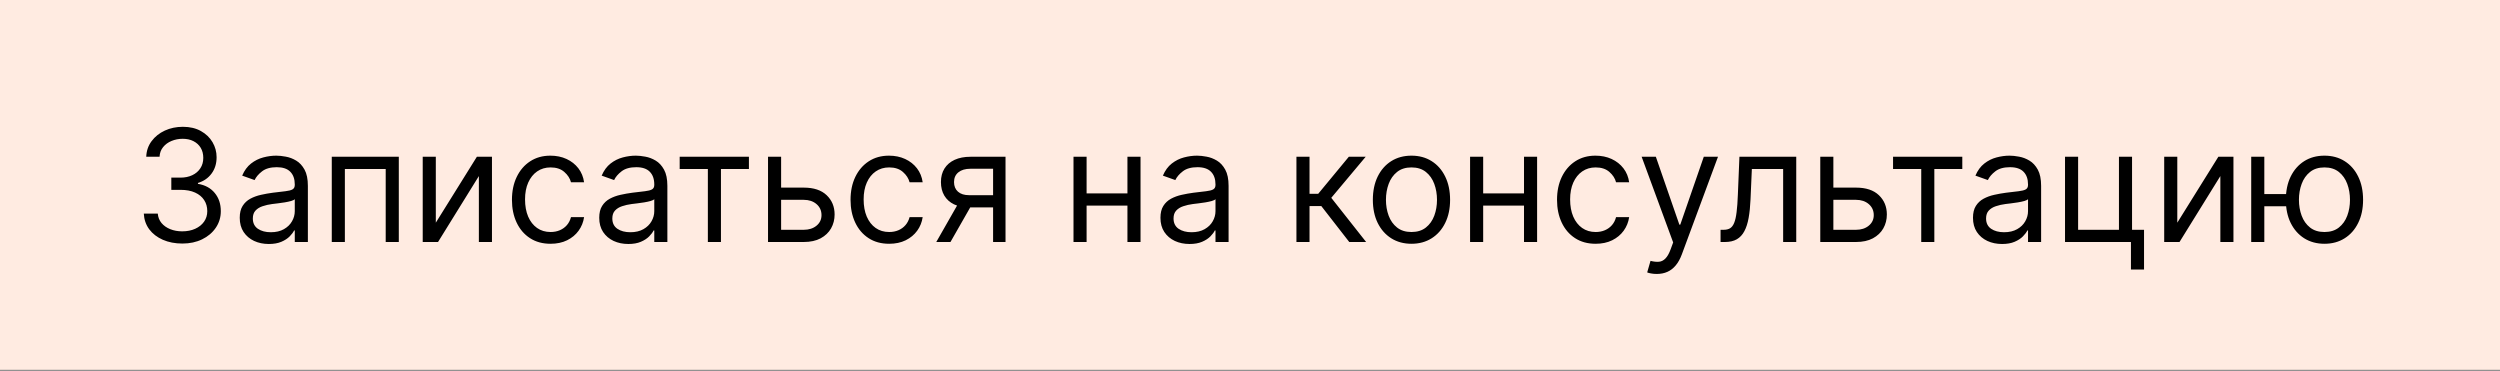
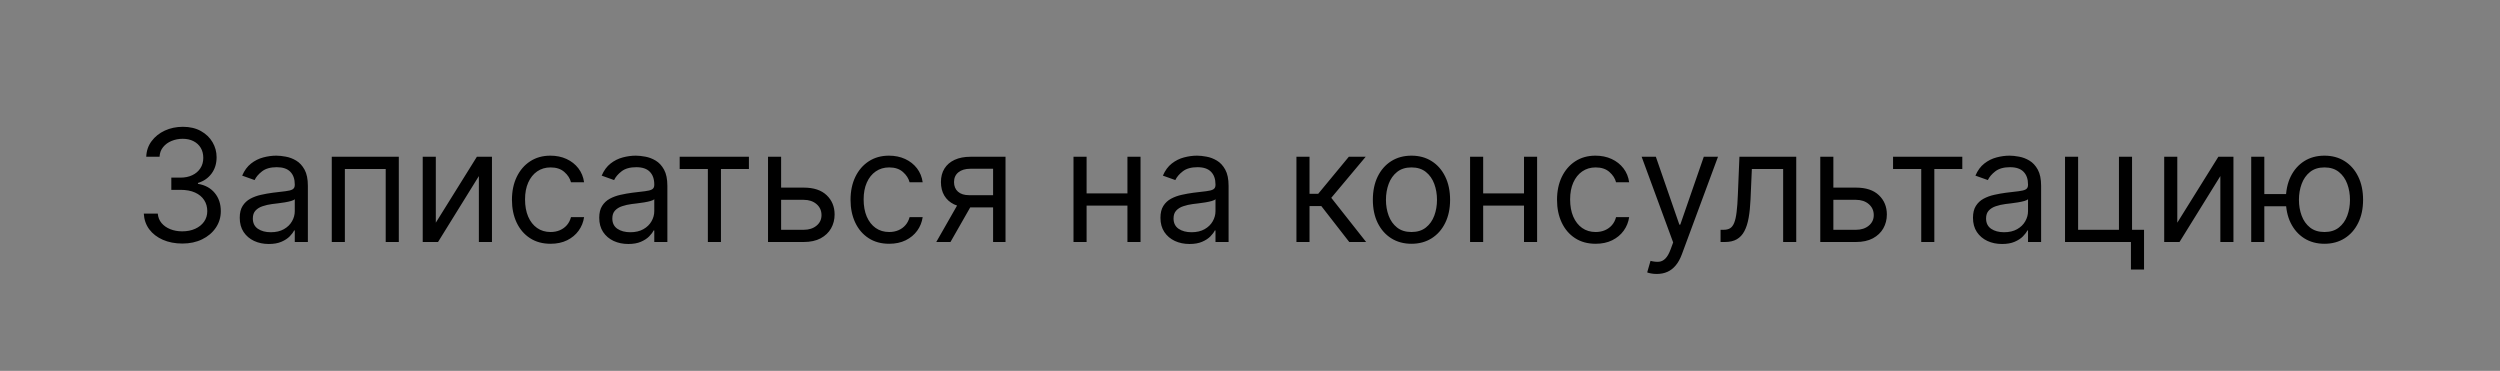
<svg xmlns="http://www.w3.org/2000/svg" width="391" height="58" viewBox="0 0 391 58" fill="none">
  <rect x="0" y="0" width="391" height="58" fill="#808080" stroke="none" />
-   <rect width="391" height="57.835" fill="#FFEBE1" />
  <path d="M28.53 38.091C27.385 38.091 26.363 37.894 25.467 37.501C24.576 37.107 23.867 36.561 23.341 35.861C22.82 35.155 22.536 34.336 22.49 33.405H24.677C24.723 33.977 24.92 34.472 25.267 34.889C25.614 35.299 26.068 35.618 26.63 35.843C27.191 36.069 27.813 36.182 28.495 36.182C29.259 36.182 29.936 36.049 30.526 35.782C31.116 35.516 31.579 35.146 31.915 34.672C32.25 34.197 32.418 33.648 32.418 33.023C32.418 32.369 32.256 31.794 31.932 31.296C31.608 30.793 31.134 30.399 30.509 30.116C29.884 29.832 29.12 29.691 28.218 29.691H26.794V27.781H28.218C28.924 27.781 29.543 27.654 30.075 27.399C30.613 27.145 31.032 26.786 31.333 26.323C31.64 25.861 31.793 25.317 31.793 24.692C31.793 24.09 31.66 23.567 31.394 23.121C31.128 22.676 30.752 22.329 30.266 22.08C29.785 21.831 29.218 21.707 28.565 21.707C27.951 21.707 27.373 21.82 26.829 22.045C26.291 22.265 25.851 22.586 25.51 23.008C25.169 23.425 24.984 23.928 24.955 24.518H22.872C22.907 23.587 23.187 22.771 23.714 22.071C24.24 21.365 24.929 20.816 25.779 20.422C26.635 20.029 27.576 19.832 28.599 19.832C29.699 19.832 30.642 20.055 31.429 20.5C32.215 20.94 32.82 21.521 33.242 22.245C33.665 22.968 33.876 23.749 33.876 24.588C33.876 25.589 33.613 26.442 33.086 27.148C32.565 27.854 31.857 28.343 30.96 28.614V28.753C32.082 28.938 32.959 29.416 33.589 30.185C34.22 30.949 34.535 31.895 34.535 33.023C34.535 33.989 34.272 34.857 33.746 35.626C33.225 36.39 32.513 36.992 31.611 37.431C30.708 37.871 29.681 38.091 28.53 38.091ZM42.042 38.16C41.197 38.16 40.431 38.001 39.742 37.683C39.054 37.359 38.507 36.893 38.102 36.286C37.697 35.673 37.495 34.932 37.495 34.064C37.495 33.301 37.645 32.681 37.946 32.207C38.247 31.727 38.649 31.351 39.152 31.079C39.655 30.807 40.211 30.605 40.818 30.471C41.431 30.333 42.048 30.223 42.667 30.142C43.477 30.038 44.133 29.959 44.637 29.907C45.146 29.85 45.516 29.754 45.747 29.621C45.985 29.488 46.103 29.257 46.103 28.927V28.857C46.103 28.001 45.869 27.336 45.4 26.861C44.938 26.387 44.234 26.15 43.291 26.15C42.314 26.15 41.547 26.364 40.992 26.792C40.436 27.22 40.046 27.677 39.82 28.163L37.876 27.469C38.224 26.659 38.686 26.028 39.265 25.577C39.849 25.12 40.486 24.802 41.174 24.622C41.868 24.437 42.551 24.345 43.222 24.345C43.65 24.345 44.142 24.397 44.697 24.501C45.258 24.599 45.8 24.805 46.32 25.117C46.847 25.43 47.283 25.901 47.631 26.532C47.978 27.162 48.151 28.007 48.151 29.066V37.848H46.103V36.043H45.999C45.86 36.332 45.629 36.642 45.305 36.971C44.981 37.301 44.55 37.582 44.012 37.813C43.474 38.045 42.817 38.16 42.042 38.16ZM42.354 36.321C43.164 36.321 43.847 36.161 44.402 35.843C44.964 35.525 45.386 35.114 45.669 34.611C45.959 34.108 46.103 33.578 46.103 33.023V31.148C46.016 31.253 45.825 31.348 45.531 31.435C45.241 31.516 44.906 31.588 44.524 31.652C44.148 31.71 43.78 31.762 43.422 31.808C43.069 31.848 42.782 31.883 42.563 31.912C42.03 31.982 41.533 32.094 41.07 32.251C40.613 32.401 40.243 32.63 39.959 32.936C39.681 33.237 39.543 33.648 39.543 34.168C39.543 34.88 39.806 35.418 40.332 35.782C40.864 36.141 41.538 36.321 42.354 36.321ZM51.889 37.848V24.518H62.373V37.848H60.324V26.427H53.937V37.848H51.889ZM68.161 34.828L74.582 24.518H76.943V37.848H74.895V27.538L68.508 37.848H66.113V24.518H68.161V34.828ZM86.109 38.126C84.86 38.126 83.784 37.831 82.881 37.24C81.978 36.65 81.284 35.837 80.798 34.802C80.312 33.766 80.069 32.583 80.069 31.253C80.069 29.899 80.318 28.704 80.816 27.669C81.319 26.627 82.019 25.814 82.916 25.23C83.818 24.64 84.871 24.345 86.075 24.345C87.012 24.345 87.856 24.518 88.609 24.866C89.361 25.213 89.977 25.699 90.457 26.323C90.937 26.948 91.235 27.677 91.351 28.51H89.303C89.147 27.903 88.799 27.365 88.261 26.896C87.729 26.422 87.012 26.184 86.109 26.184C85.311 26.184 84.611 26.393 84.009 26.809C83.413 27.22 82.948 27.802 82.612 28.554C82.282 29.3 82.117 30.177 82.117 31.183C82.117 32.213 82.279 33.11 82.603 33.873C82.933 34.637 83.396 35.23 83.992 35.652C84.593 36.075 85.299 36.286 86.109 36.286C86.641 36.286 87.124 36.193 87.558 36.008C87.992 35.823 88.36 35.557 88.661 35.21C88.961 34.863 89.175 34.446 89.303 33.96H91.351C91.235 34.747 90.949 35.456 90.492 36.086C90.04 36.711 89.442 37.209 88.695 37.579C87.955 37.943 87.093 38.126 86.109 38.126ZM98.267 38.16C97.422 38.16 96.656 38.001 95.968 37.683C95.279 37.359 94.732 36.893 94.327 36.286C93.922 35.673 93.72 34.932 93.72 34.064C93.72 33.301 93.87 32.681 94.171 32.207C94.472 31.727 94.874 31.351 95.377 31.079C95.881 30.807 96.436 30.605 97.044 30.471C97.657 30.333 98.273 30.223 98.892 30.142C99.702 30.038 100.359 29.959 100.862 29.907C101.371 29.85 101.741 29.754 101.973 29.621C102.21 29.488 102.329 29.257 102.329 28.927V28.857C102.329 28.001 102.094 27.336 101.626 26.861C101.163 26.387 100.46 26.15 99.517 26.15C98.539 26.15 97.773 26.364 97.217 26.792C96.662 27.22 96.271 27.677 96.046 28.163L94.102 27.469C94.449 26.659 94.912 26.028 95.49 25.577C96.075 25.12 96.711 24.802 97.399 24.622C98.094 24.437 98.776 24.345 99.447 24.345C99.876 24.345 100.367 24.397 100.923 24.501C101.484 24.599 102.025 24.805 102.546 25.117C103.072 25.43 103.509 25.901 103.856 26.532C104.203 27.162 104.377 28.007 104.377 29.066V37.848H102.329V36.043H102.224C102.086 36.332 101.854 36.642 101.53 36.971C101.206 37.301 100.775 37.582 100.237 37.813C99.699 38.045 99.043 38.16 98.267 38.16ZM98.58 36.321C99.39 36.321 100.072 36.161 100.628 35.843C101.189 35.525 101.611 35.114 101.895 34.611C102.184 34.108 102.329 33.578 102.329 33.023V31.148C102.242 31.253 102.051 31.348 101.756 31.435C101.467 31.516 101.131 31.588 100.749 31.652C100.373 31.71 100.006 31.762 99.647 31.808C99.294 31.848 99.008 31.883 98.788 31.912C98.256 31.982 97.758 32.094 97.295 32.251C96.838 32.401 96.468 32.63 96.184 32.936C95.907 33.237 95.768 33.648 95.768 34.168C95.768 34.88 96.031 35.418 96.558 35.782C97.09 36.141 97.764 36.321 98.58 36.321ZM106.301 26.427V24.518H117.131V26.427H112.757V37.848H110.709V26.427H106.301ZM121.889 29.343H125.707C127.269 29.343 128.464 29.74 129.291 30.532C130.119 31.325 130.532 32.329 130.532 33.544C130.532 34.342 130.347 35.068 129.977 35.722C129.607 36.37 129.063 36.888 128.345 37.275C127.628 37.657 126.749 37.848 125.707 37.848H120.119V24.518H122.167V35.939H125.707C126.517 35.939 127.183 35.725 127.703 35.297C128.224 34.868 128.484 34.319 128.484 33.648C128.484 32.942 128.224 32.366 127.703 31.921C127.183 31.475 126.517 31.253 125.707 31.253H121.889V29.343ZM139.065 38.126C137.815 38.126 136.739 37.831 135.837 37.24C134.934 36.65 134.24 35.837 133.754 34.802C133.268 33.766 133.025 32.583 133.025 31.253C133.025 29.899 133.274 28.704 133.771 27.669C134.275 26.627 134.975 25.814 135.872 25.23C136.774 24.64 137.827 24.345 139.03 24.345C139.968 24.345 140.812 24.518 141.564 24.866C142.316 25.213 142.933 25.699 143.413 26.323C143.893 26.948 144.191 27.677 144.307 28.51H142.259C142.102 27.903 141.755 27.365 141.217 26.896C140.685 26.422 139.968 26.184 139.065 26.184C138.267 26.184 137.567 26.393 136.965 26.809C136.369 27.22 135.903 27.802 135.568 28.554C135.238 29.3 135.073 30.177 135.073 31.183C135.073 32.213 135.235 33.11 135.559 33.873C135.889 34.637 136.352 35.23 136.948 35.652C137.549 36.075 138.255 36.286 139.065 36.286C139.597 36.286 140.08 36.193 140.514 36.008C140.948 35.823 141.316 35.557 141.616 35.21C141.917 34.863 142.131 34.446 142.259 33.96H144.307C144.191 34.747 143.905 35.456 143.448 36.086C142.996 36.711 142.397 37.209 141.651 37.579C140.911 37.943 140.049 38.126 139.065 38.126ZM155.319 37.848V26.393H151.778C150.98 26.393 150.352 26.578 149.895 26.948C149.438 27.319 149.21 27.828 149.21 28.476C149.21 29.112 149.415 29.612 149.826 29.977C150.242 30.341 150.812 30.524 151.535 30.524H155.84V32.433H151.535C150.633 32.433 149.855 32.274 149.201 31.956C148.547 31.637 148.044 31.183 147.691 30.593C147.338 29.997 147.162 29.291 147.162 28.476C147.162 27.654 147.347 26.948 147.717 26.358C148.087 25.768 148.617 25.314 149.305 24.996C149.999 24.677 150.824 24.518 151.778 24.518H157.263V37.848H155.319ZM146.433 37.848L150.216 31.218H152.438L148.654 37.848H146.433ZM176.817 30.246V32.155H169.458V30.246H176.817ZM169.944 24.518V37.848H167.896V24.518H169.944ZM178.379 24.518V37.848H176.331V24.518H178.379ZM186.042 38.16C185.197 38.16 184.431 38.001 183.742 37.683C183.054 37.359 182.507 36.893 182.102 36.286C181.697 35.673 181.494 34.932 181.494 34.064C181.494 33.301 181.645 32.681 181.946 32.207C182.247 31.727 182.649 31.351 183.152 31.079C183.655 30.807 184.211 30.605 184.818 30.471C185.431 30.333 186.048 30.223 186.667 30.142C187.477 30.038 188.133 29.959 188.636 29.907C189.146 29.85 189.516 29.754 189.747 29.621C189.984 29.488 190.103 29.257 190.103 28.927V28.857C190.103 28.001 189.869 27.336 189.4 26.861C188.937 26.387 188.234 26.15 187.291 26.15C186.314 26.15 185.547 26.364 184.992 26.792C184.436 27.22 184.046 27.677 183.82 28.163L181.876 27.469C182.223 26.659 182.686 26.028 183.265 25.577C183.849 25.12 184.485 24.802 185.174 24.622C185.868 24.437 186.551 24.345 187.222 24.345C187.65 24.345 188.142 24.397 188.697 24.501C189.258 24.599 189.799 24.805 190.32 25.117C190.847 25.43 191.283 25.901 191.63 26.532C191.978 27.162 192.151 28.007 192.151 29.066V37.848H190.103V36.043H189.999C189.86 36.332 189.629 36.642 189.305 36.971C188.981 37.301 188.55 37.582 188.012 37.813C187.474 38.045 186.817 38.16 186.042 38.16ZM186.354 36.321C187.164 36.321 187.847 36.161 188.402 35.843C188.963 35.525 189.386 35.114 189.669 34.611C189.958 34.108 190.103 33.578 190.103 33.023V31.148C190.016 31.253 189.825 31.348 189.53 31.435C189.241 31.516 188.906 31.588 188.524 31.652C188.148 31.71 187.78 31.762 187.422 31.808C187.069 31.848 186.782 31.883 186.562 31.912C186.03 31.982 185.533 32.094 185.07 32.251C184.613 32.401 184.242 32.63 183.959 32.936C183.681 33.237 183.542 33.648 183.542 34.168C183.542 34.88 183.806 35.418 184.332 35.782C184.864 36.141 185.538 36.321 186.354 36.321ZM202.762 37.848V24.518H204.81V30.315H206.164L210.954 24.518H213.593L208.212 30.94L213.662 37.848H211.024L206.65 32.224H204.81V37.848H202.762ZM220.754 38.126C219.551 38.126 218.495 37.839 217.587 37.267C216.684 36.694 215.978 35.892 215.469 34.863C214.966 33.833 214.714 32.63 214.714 31.253C214.714 29.864 214.966 28.652 215.469 27.616C215.978 26.581 216.684 25.777 217.587 25.204C218.495 24.631 219.551 24.345 220.754 24.345C221.957 24.345 223.01 24.631 223.913 25.204C224.821 25.777 225.527 26.581 226.03 27.616C226.539 28.652 226.794 29.864 226.794 31.253C226.794 32.63 226.539 33.833 226.03 34.863C225.527 35.892 224.821 36.694 223.913 37.267C223.01 37.839 221.957 38.126 220.754 38.126ZM220.754 36.286C221.668 36.286 222.42 36.051 223.01 35.583C223.601 35.114 224.037 34.498 224.321 33.734C224.604 32.971 224.746 32.144 224.746 31.253C224.746 30.362 224.604 29.531 224.321 28.762C224.037 27.992 223.601 27.371 223.01 26.896C222.42 26.422 221.668 26.184 220.754 26.184C219.84 26.184 219.088 26.422 218.498 26.896C217.908 27.371 217.471 27.992 217.187 28.762C216.904 29.531 216.762 30.362 216.762 31.253C216.762 32.144 216.904 32.971 217.187 33.734C217.471 34.498 217.908 35.114 218.498 35.583C219.088 36.051 219.84 36.286 220.754 36.286ZM238.841 30.246V32.155H231.482V30.246H238.841ZM231.968 24.518V37.848H229.92V24.518H231.968ZM240.403 24.518V37.848H238.355V24.518H240.403ZM249.559 38.126C248.309 38.126 247.233 37.831 246.331 37.24C245.428 36.65 244.734 35.837 244.248 34.802C243.762 33.766 243.519 32.583 243.519 31.253C243.519 29.899 243.768 28.704 244.265 27.669C244.769 26.627 245.469 25.814 246.365 25.23C247.268 24.64 248.321 24.345 249.524 24.345C250.461 24.345 251.306 24.518 252.058 24.866C252.81 25.213 253.426 25.699 253.907 26.323C254.387 26.948 254.685 27.677 254.8 28.51H252.752C252.596 27.903 252.249 27.365 251.711 26.896C251.179 26.422 250.461 26.184 249.559 26.184C248.76 26.184 248.06 26.393 247.459 26.809C246.863 27.22 246.397 27.802 246.062 28.554C245.732 29.3 245.567 30.177 245.567 31.183C245.567 32.213 245.729 33.11 246.053 33.873C246.383 34.637 246.846 35.23 247.441 35.652C248.043 36.075 248.749 36.286 249.559 36.286C250.091 36.286 250.574 36.193 251.008 36.008C251.442 35.823 251.809 35.557 252.11 35.21C252.411 34.863 252.625 34.446 252.752 33.96H254.8C254.685 34.747 254.398 35.456 253.941 36.086C253.49 36.711 252.891 37.209 252.145 37.579C251.404 37.943 250.542 38.126 249.559 38.126ZM259.113 42.846C258.766 42.846 258.457 42.818 258.185 42.76C257.913 42.708 257.725 42.656 257.621 42.603L258.141 40.798C258.639 40.926 259.079 40.972 259.461 40.937C259.842 40.903 260.181 40.732 260.476 40.425C260.777 40.124 261.052 39.636 261.3 38.959L261.682 37.917L256.753 24.518H258.975L262.654 35.14H262.793L266.472 24.518H268.694L263.036 39.792C262.781 40.48 262.466 41.05 262.09 41.501C261.714 41.958 261.277 42.297 260.78 42.517C260.288 42.737 259.732 42.846 259.113 42.846ZM269.095 37.848V35.939H269.581C269.981 35.939 270.313 35.861 270.579 35.704C270.845 35.542 271.06 35.262 271.222 34.863C271.389 34.458 271.517 33.897 271.603 33.179C271.696 32.456 271.762 31.536 271.803 30.419L272.046 24.518H280.932V37.848H278.884V26.427H273.99L273.782 31.183C273.735 32.277 273.637 33.24 273.487 34.073C273.342 34.9 273.119 35.594 272.818 36.156C272.523 36.717 272.13 37.139 271.638 37.423C271.146 37.706 270.53 37.848 269.79 37.848H269.095ZM286.46 29.343H290.279C291.841 29.343 293.035 29.74 293.863 30.532C294.69 31.325 295.104 32.329 295.104 33.544C295.104 34.342 294.919 35.068 294.548 35.722C294.178 36.37 293.634 36.888 292.917 37.275C292.199 37.657 291.32 37.848 290.279 37.848H284.69V24.518H286.738V35.939H290.279C291.089 35.939 291.754 35.725 292.275 35.297C292.795 34.868 293.056 34.319 293.056 33.648C293.056 32.942 292.795 32.366 292.275 31.921C291.754 31.475 291.089 31.253 290.279 31.253H286.46V29.343ZM296.073 26.427V24.518H306.904V26.427H302.53V37.848H300.482V26.427H296.073ZM313.122 38.16C312.277 38.16 311.51 38.001 310.822 37.683C310.133 37.359 309.587 36.893 309.182 36.286C308.777 35.673 308.574 34.932 308.574 34.064C308.574 33.301 308.725 32.681 309.025 32.207C309.326 31.727 309.728 31.351 310.232 31.079C310.735 30.807 311.29 30.605 311.898 30.471C312.511 30.333 313.127 30.223 313.746 30.142C314.556 30.038 315.213 29.959 315.716 29.907C316.225 29.85 316.596 29.754 316.827 29.621C317.064 29.488 317.183 29.257 317.183 28.927V28.857C317.183 28.001 316.949 27.336 316.48 26.861C316.017 26.387 315.314 26.15 314.371 26.15C313.393 26.15 312.627 26.364 312.071 26.792C311.516 27.22 311.126 27.677 310.9 28.163L308.956 27.469C309.303 26.659 309.766 26.028 310.345 25.577C310.929 25.12 311.565 24.802 312.254 24.622C312.948 24.437 313.631 24.345 314.302 24.345C314.73 24.345 315.222 24.397 315.777 24.501C316.338 24.599 316.879 24.805 317.4 25.117C317.926 25.43 318.363 25.901 318.71 26.532C319.057 27.162 319.231 28.007 319.231 29.066V37.848H317.183V36.043H317.079C316.94 36.332 316.708 36.642 316.384 36.971C316.06 37.301 315.629 37.582 315.091 37.813C314.553 38.045 313.897 38.16 313.122 38.16ZM313.434 36.321C314.244 36.321 314.927 36.161 315.482 35.843C316.043 35.525 316.465 35.114 316.749 34.611C317.038 34.108 317.183 33.578 317.183 33.023V31.148C317.096 31.253 316.905 31.348 316.61 31.435C316.321 31.516 315.985 31.588 315.603 31.652C315.227 31.71 314.86 31.762 314.501 31.808C314.148 31.848 313.862 31.883 313.642 31.912C313.11 31.982 312.612 32.094 312.15 32.251C311.693 32.401 311.322 32.63 311.039 32.936C310.761 33.237 310.622 33.648 310.622 34.168C310.622 34.88 310.885 35.418 311.412 35.782C311.944 36.141 312.618 36.321 313.434 36.321ZM333.452 24.518V35.939H335.327V42.152H333.279V37.848H322.969V24.518H325.017V35.939H331.404V24.518H333.452ZM340.529 34.828L346.951 24.518H349.311V37.848H347.263V27.538L340.876 37.848H338.481V24.518H340.529V34.828ZM359.449 30.35V32.259H352.403V30.35H359.449ZM354.139 24.518V37.848H352.09V24.518H354.139ZM363.546 38.126C362.342 38.126 361.286 37.839 360.378 37.267C359.476 36.694 358.77 35.892 358.261 34.863C357.757 33.833 357.506 32.63 357.506 31.253C357.506 29.864 357.757 28.652 358.261 27.616C358.77 26.581 359.476 25.777 360.378 25.204C361.286 24.631 362.342 24.345 363.546 24.345C364.749 24.345 365.802 24.631 366.704 25.204C367.613 25.777 368.319 26.581 368.822 27.616C369.331 28.652 369.586 29.864 369.586 31.253C369.586 32.63 369.331 33.833 368.822 34.863C368.319 35.892 367.613 36.694 366.704 37.267C365.802 37.839 364.749 38.126 363.546 38.126ZM363.546 36.286C364.46 36.286 365.212 36.051 365.802 35.583C366.392 35.114 366.829 34.498 367.112 33.734C367.396 32.971 367.537 32.144 367.537 31.253C367.537 30.362 367.396 29.531 367.112 28.762C366.829 27.992 366.392 27.371 365.802 26.896C365.212 26.422 364.46 26.184 363.546 26.184C362.631 26.184 361.879 26.422 361.289 26.896C360.699 27.371 360.262 27.992 359.979 28.762C359.695 29.531 359.554 30.362 359.554 31.253C359.554 32.144 359.695 32.971 359.979 33.734C360.262 34.498 360.699 35.114 361.289 35.583C361.879 36.051 362.631 36.286 363.546 36.286Z" fill="black" />
</svg>